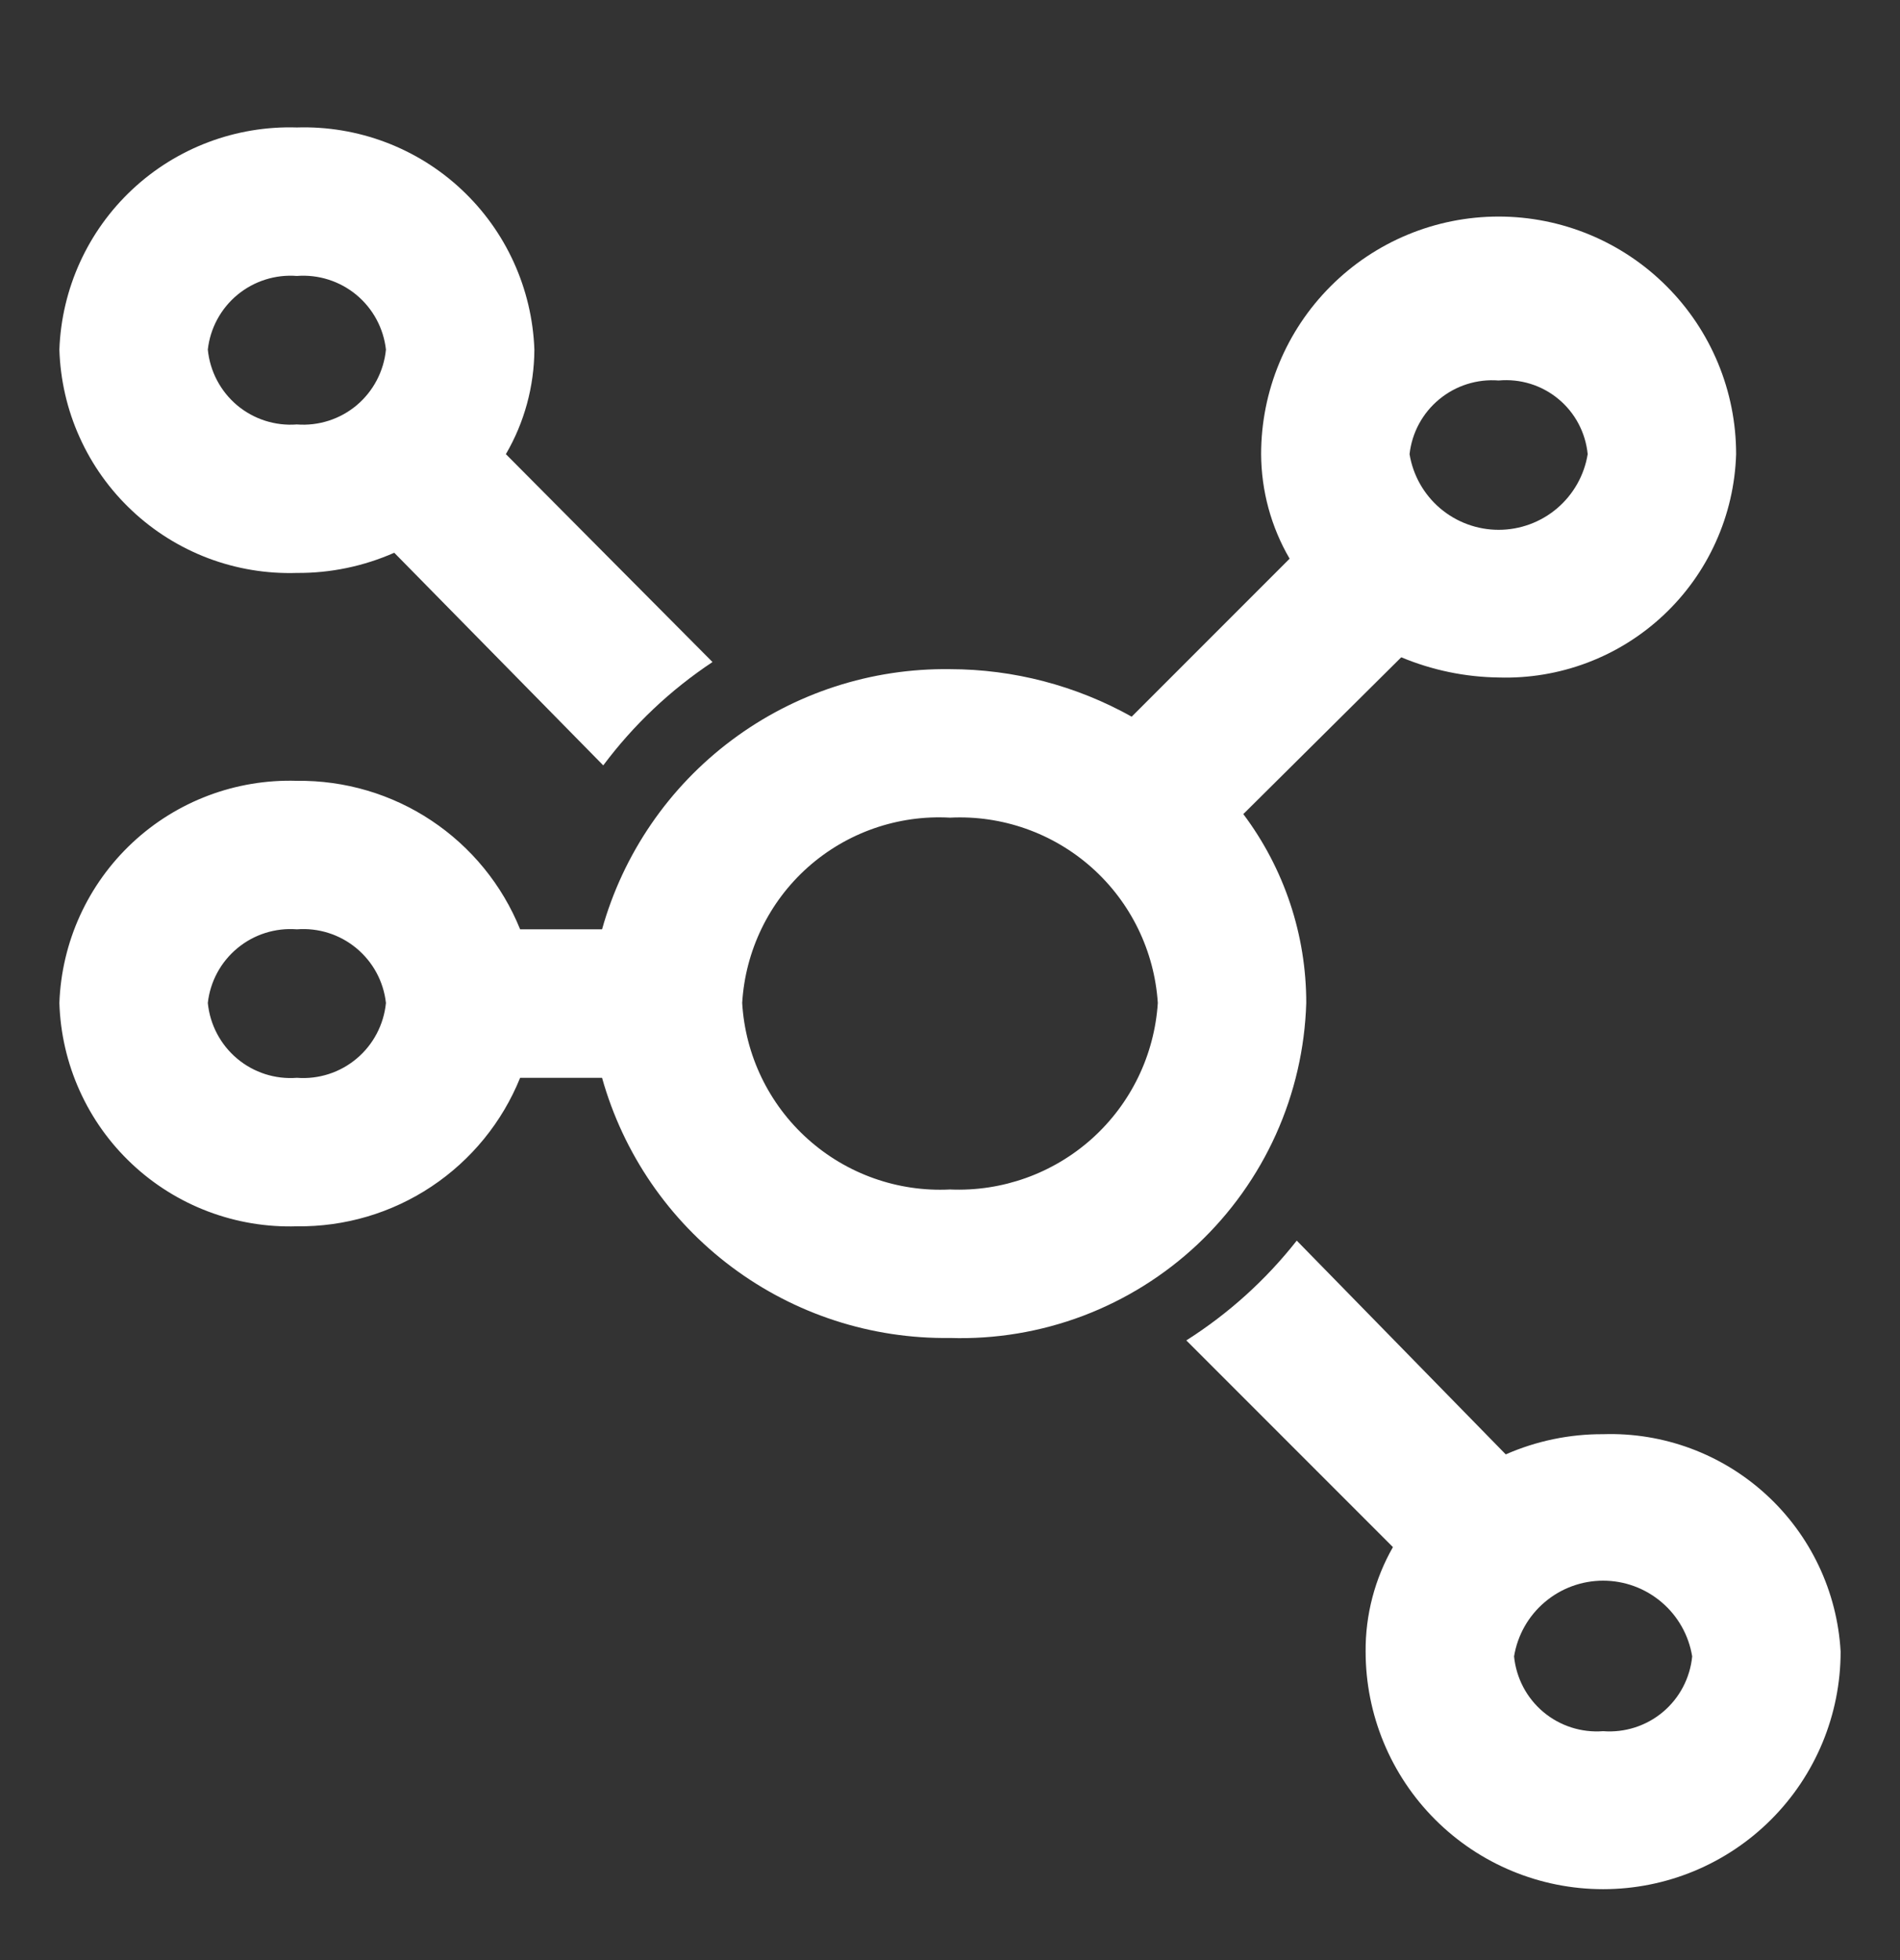
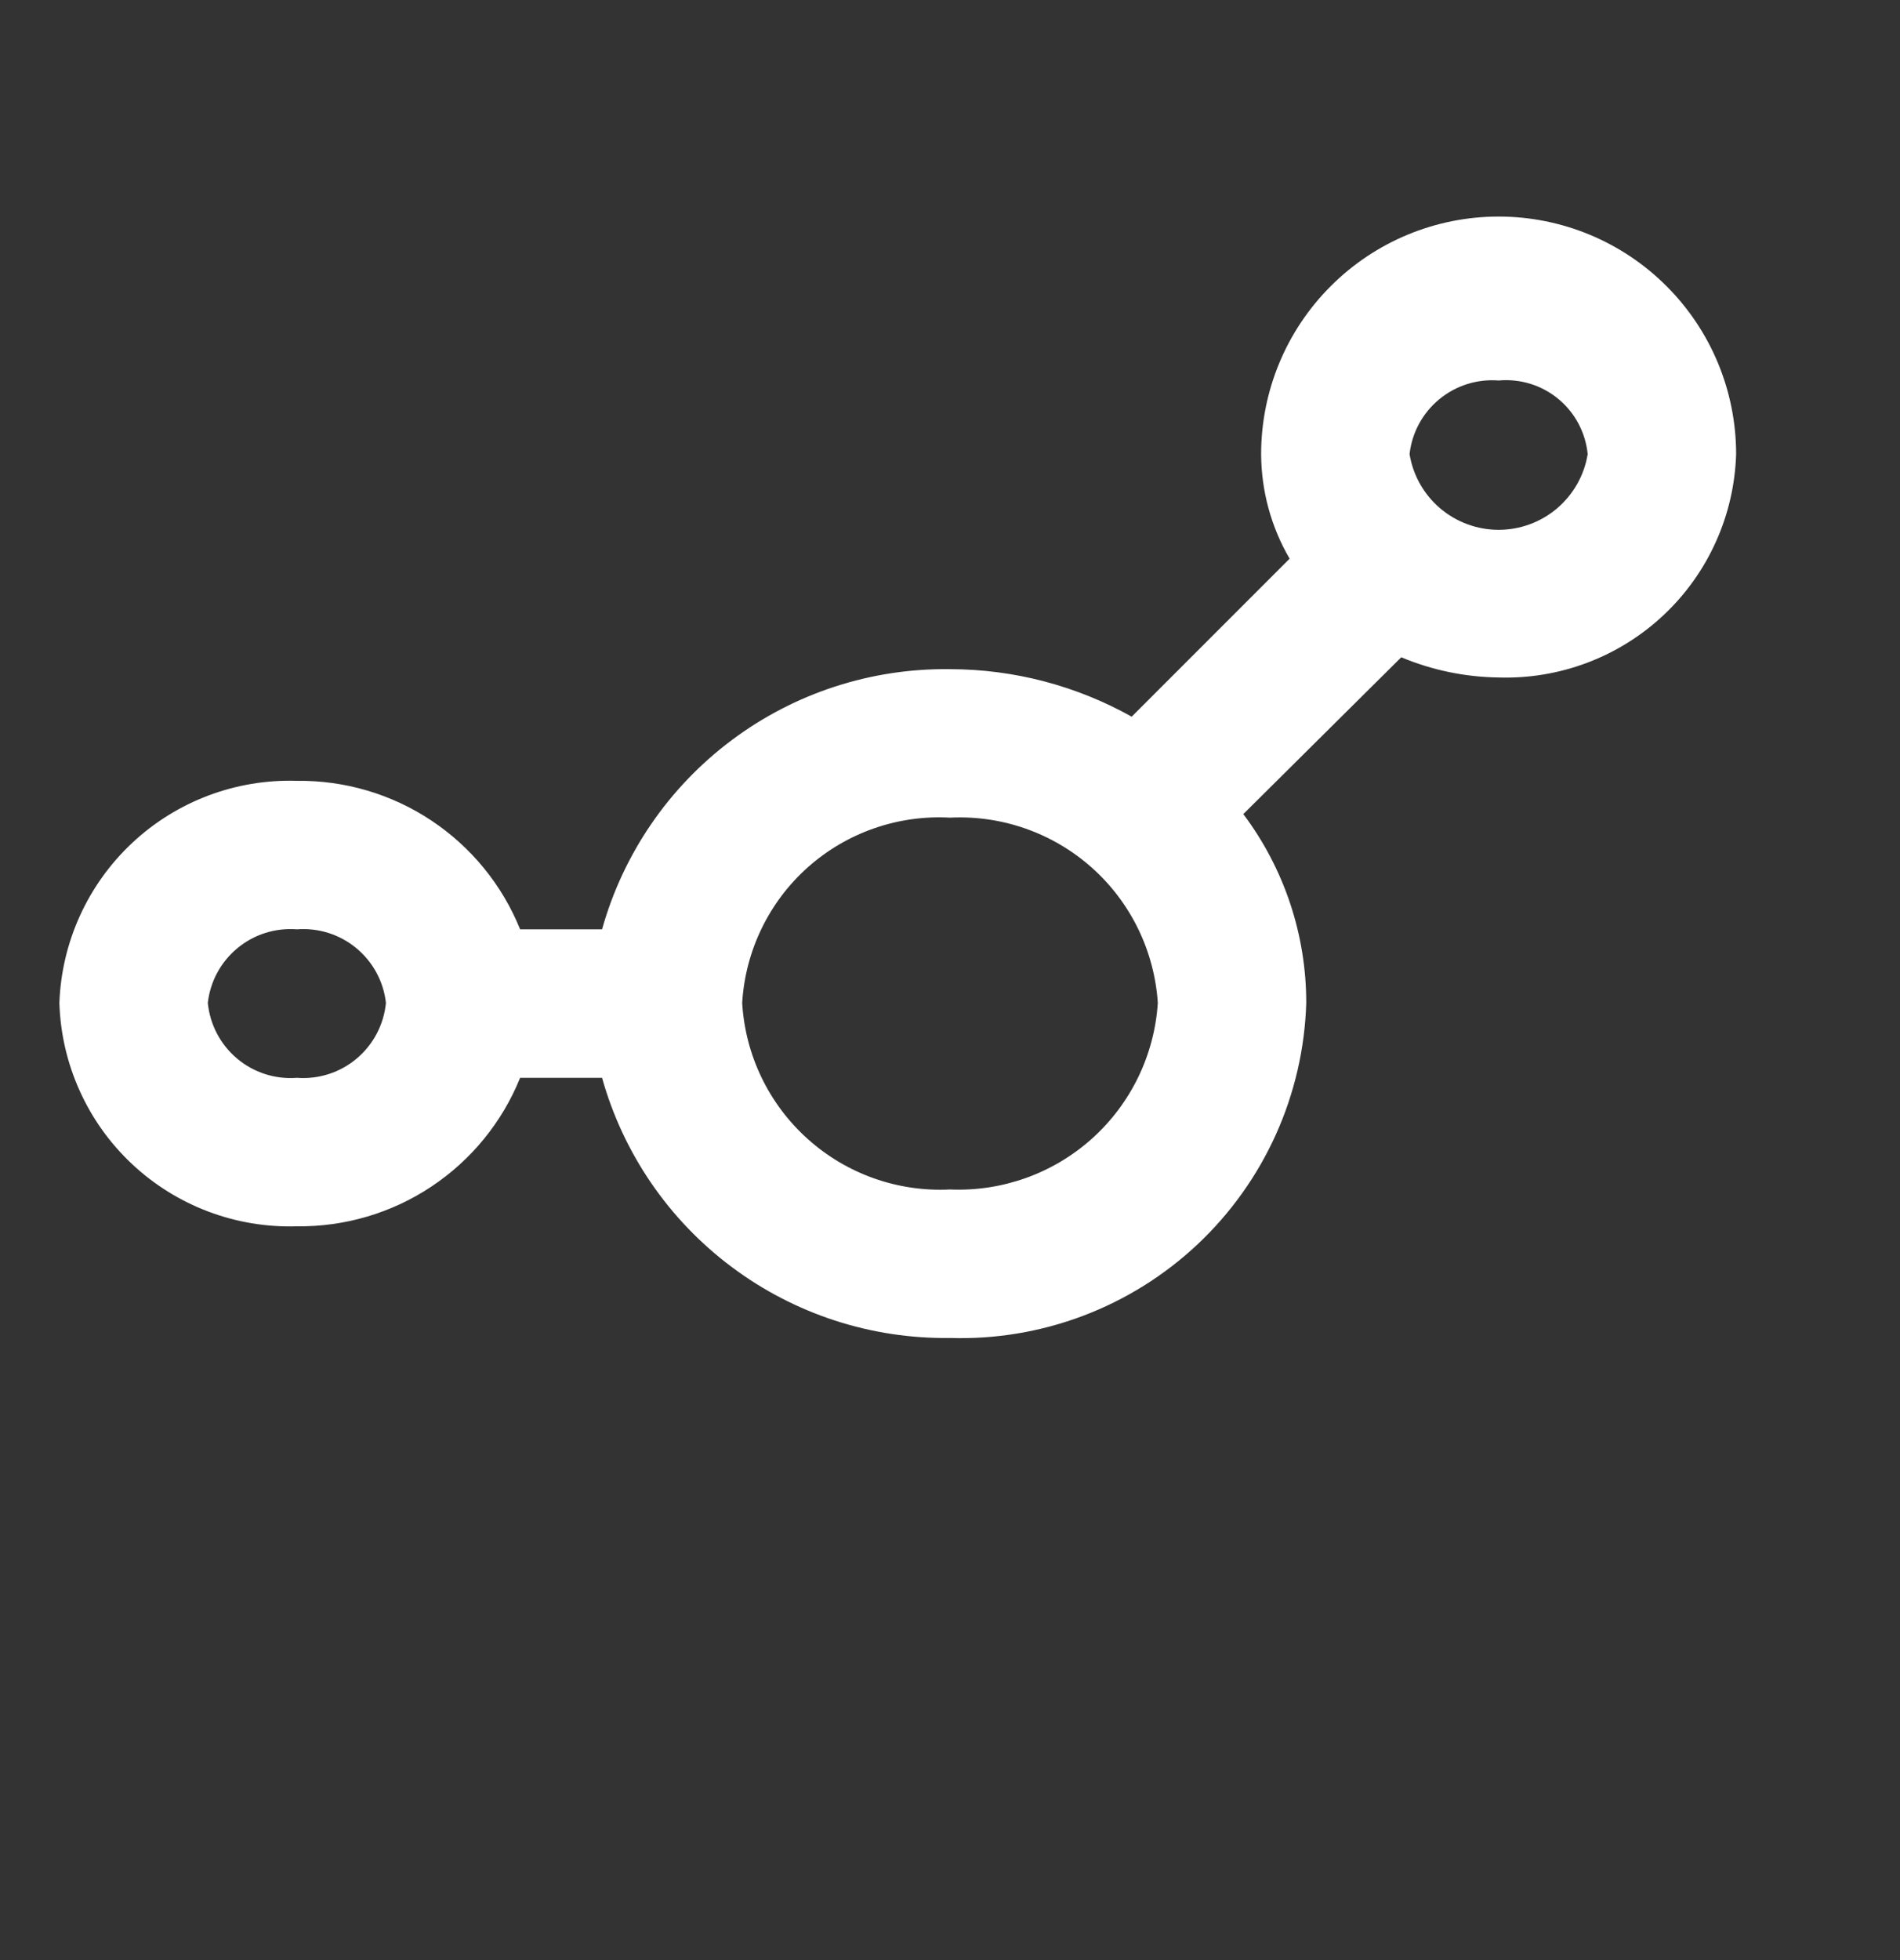
<svg xmlns="http://www.w3.org/2000/svg" width="32" height="33" viewBox="0 0 32 33" fill="none">
  <rect x="0" y="0" width="32" height="33" fill="#333333" stroke="none" />
  <path d="M22 16.886C22.001 15.739 21.629 14.623 20.94 13.706L23.6 11.066C24.12 11.283 24.677 11.399 25.24 11.406C25.75 11.422 26.257 11.337 26.734 11.157C27.211 10.977 27.648 10.704 28.019 10.355C28.391 10.006 28.69 9.587 28.899 9.122C29.109 8.657 29.224 8.156 29.24 7.646C29.24 6.585 28.819 5.568 28.068 4.818C27.318 4.067 26.301 3.646 25.24 3.646C24.179 3.646 23.162 4.067 22.412 4.818C21.661 5.568 21.24 6.585 21.24 7.646C21.243 8.265 21.408 8.872 21.72 9.406L19.06 12.066C18.125 11.543 17.072 11.267 16 11.266C14.677 11.248 13.385 11.667 12.325 12.46C11.265 13.252 10.497 14.372 10.14 15.646H8.76C8.458 14.899 7.937 14.261 7.266 13.815C6.596 13.369 5.806 13.136 5 13.146C3.974 13.114 2.977 13.489 2.228 14.19C1.478 14.891 1.037 15.86 1 16.886C1.016 17.396 1.131 17.897 1.341 18.362C1.55 18.827 1.849 19.246 2.221 19.595C2.592 19.944 3.029 20.217 3.506 20.397C3.983 20.577 4.49 20.662 5 20.646C5.806 20.656 6.596 20.423 7.266 19.977C7.937 19.531 8.458 18.893 8.76 18.146H10.14C10.497 19.42 11.265 20.54 12.325 21.332C13.385 22.125 14.677 22.544 16 22.526C16.764 22.55 17.526 22.423 18.241 22.153C18.957 21.882 19.612 21.473 20.169 20.95C20.726 20.426 21.175 19.797 21.489 19.1C21.803 18.403 21.977 17.65 22 16.886ZM25.24 6.406C25.603 6.373 25.965 6.484 26.246 6.717C26.527 6.949 26.704 7.283 26.74 7.646C26.682 8.002 26.499 8.325 26.224 8.559C25.949 8.792 25.601 8.92 25.24 8.92C24.88 8.92 24.531 8.792 24.256 8.559C23.981 8.325 23.798 8.002 23.74 7.646C23.78 7.285 23.959 6.954 24.239 6.723C24.519 6.491 24.878 6.378 25.24 6.406ZM5 18.146C4.635 18.174 4.273 18.058 3.993 17.822C3.713 17.587 3.536 17.25 3.5 16.886C3.54 16.525 3.719 16.194 3.999 15.963C4.279 15.731 4.638 15.618 5 15.646C5.362 15.618 5.721 15.731 6.001 15.963C6.281 16.194 6.46 16.525 6.5 16.886C6.464 17.25 6.287 17.587 6.007 17.822C5.727 18.058 5.365 18.174 5 18.146ZM16 20.026C15.12 20.07 14.259 19.764 13.604 19.176C12.948 18.588 12.552 17.765 12.5 16.886C12.552 16.009 12.949 15.187 13.605 14.602C14.261 14.018 15.122 13.717 16 13.766C16.876 13.722 17.735 14.025 18.39 14.609C19.044 15.192 19.443 16.011 19.5 16.886C19.443 17.763 19.045 18.583 18.391 19.17C17.736 19.757 16.878 20.064 16 20.026Z" fill="white" />
-   <path d="M5 9.646C5.565 9.65 6.123 9.534 6.64 9.306L10.16 12.886C10.669 12.205 11.291 11.616 12 11.146L8.52 7.646C8.832 7.112 8.997 6.505 9 5.886C8.963 4.861 8.522 3.891 7.772 3.19C7.023 2.489 6.026 2.114 5 2.146C3.974 2.114 2.977 2.489 2.228 3.19C1.478 3.891 1.037 4.861 1 5.886C1.016 6.396 1.131 6.898 1.341 7.362C1.55 7.827 1.849 8.246 2.221 8.595C2.592 8.945 3.029 9.217 3.506 9.398C3.983 9.578 4.49 9.662 5 9.646ZM5 4.646C5.362 4.618 5.721 4.732 6.001 4.963C6.281 5.195 6.46 5.526 6.5 5.886C6.464 6.251 6.287 6.587 6.007 6.823C5.727 7.058 5.365 7.174 5 7.146C4.635 7.174 4.273 7.058 3.993 6.823C3.713 6.587 3.536 6.251 3.5 5.886C3.54 5.526 3.719 5.195 3.999 4.963C4.279 4.732 4.638 4.618 5 4.646ZM27 24.146C26.436 24.143 25.877 24.259 25.36 24.486L21.84 20.887C21.32 21.548 20.691 22.116 19.98 22.567L23.46 26.047C23.154 26.582 22.995 27.189 23 27.806C23 28.867 23.421 29.885 24.172 30.635C24.922 31.385 25.939 31.806 27 31.806C28.061 31.806 29.078 31.385 29.828 30.635C30.579 29.885 31 28.867 31 27.806C30.943 26.795 30.493 25.846 29.745 25.162C28.998 24.478 28.013 24.113 27 24.146ZM27 29.146C26.635 29.174 26.273 29.058 25.993 28.823C25.712 28.587 25.536 28.251 25.5 27.887C25.558 27.531 25.741 27.207 26.016 26.974C26.291 26.74 26.64 26.612 27 26.612C27.36 26.612 27.709 26.74 27.984 26.974C28.259 27.207 28.442 27.531 28.5 27.887C28.464 28.251 28.288 28.587 28.007 28.823C27.727 29.058 27.365 29.174 27 29.146Z" fill="white" />
</svg>